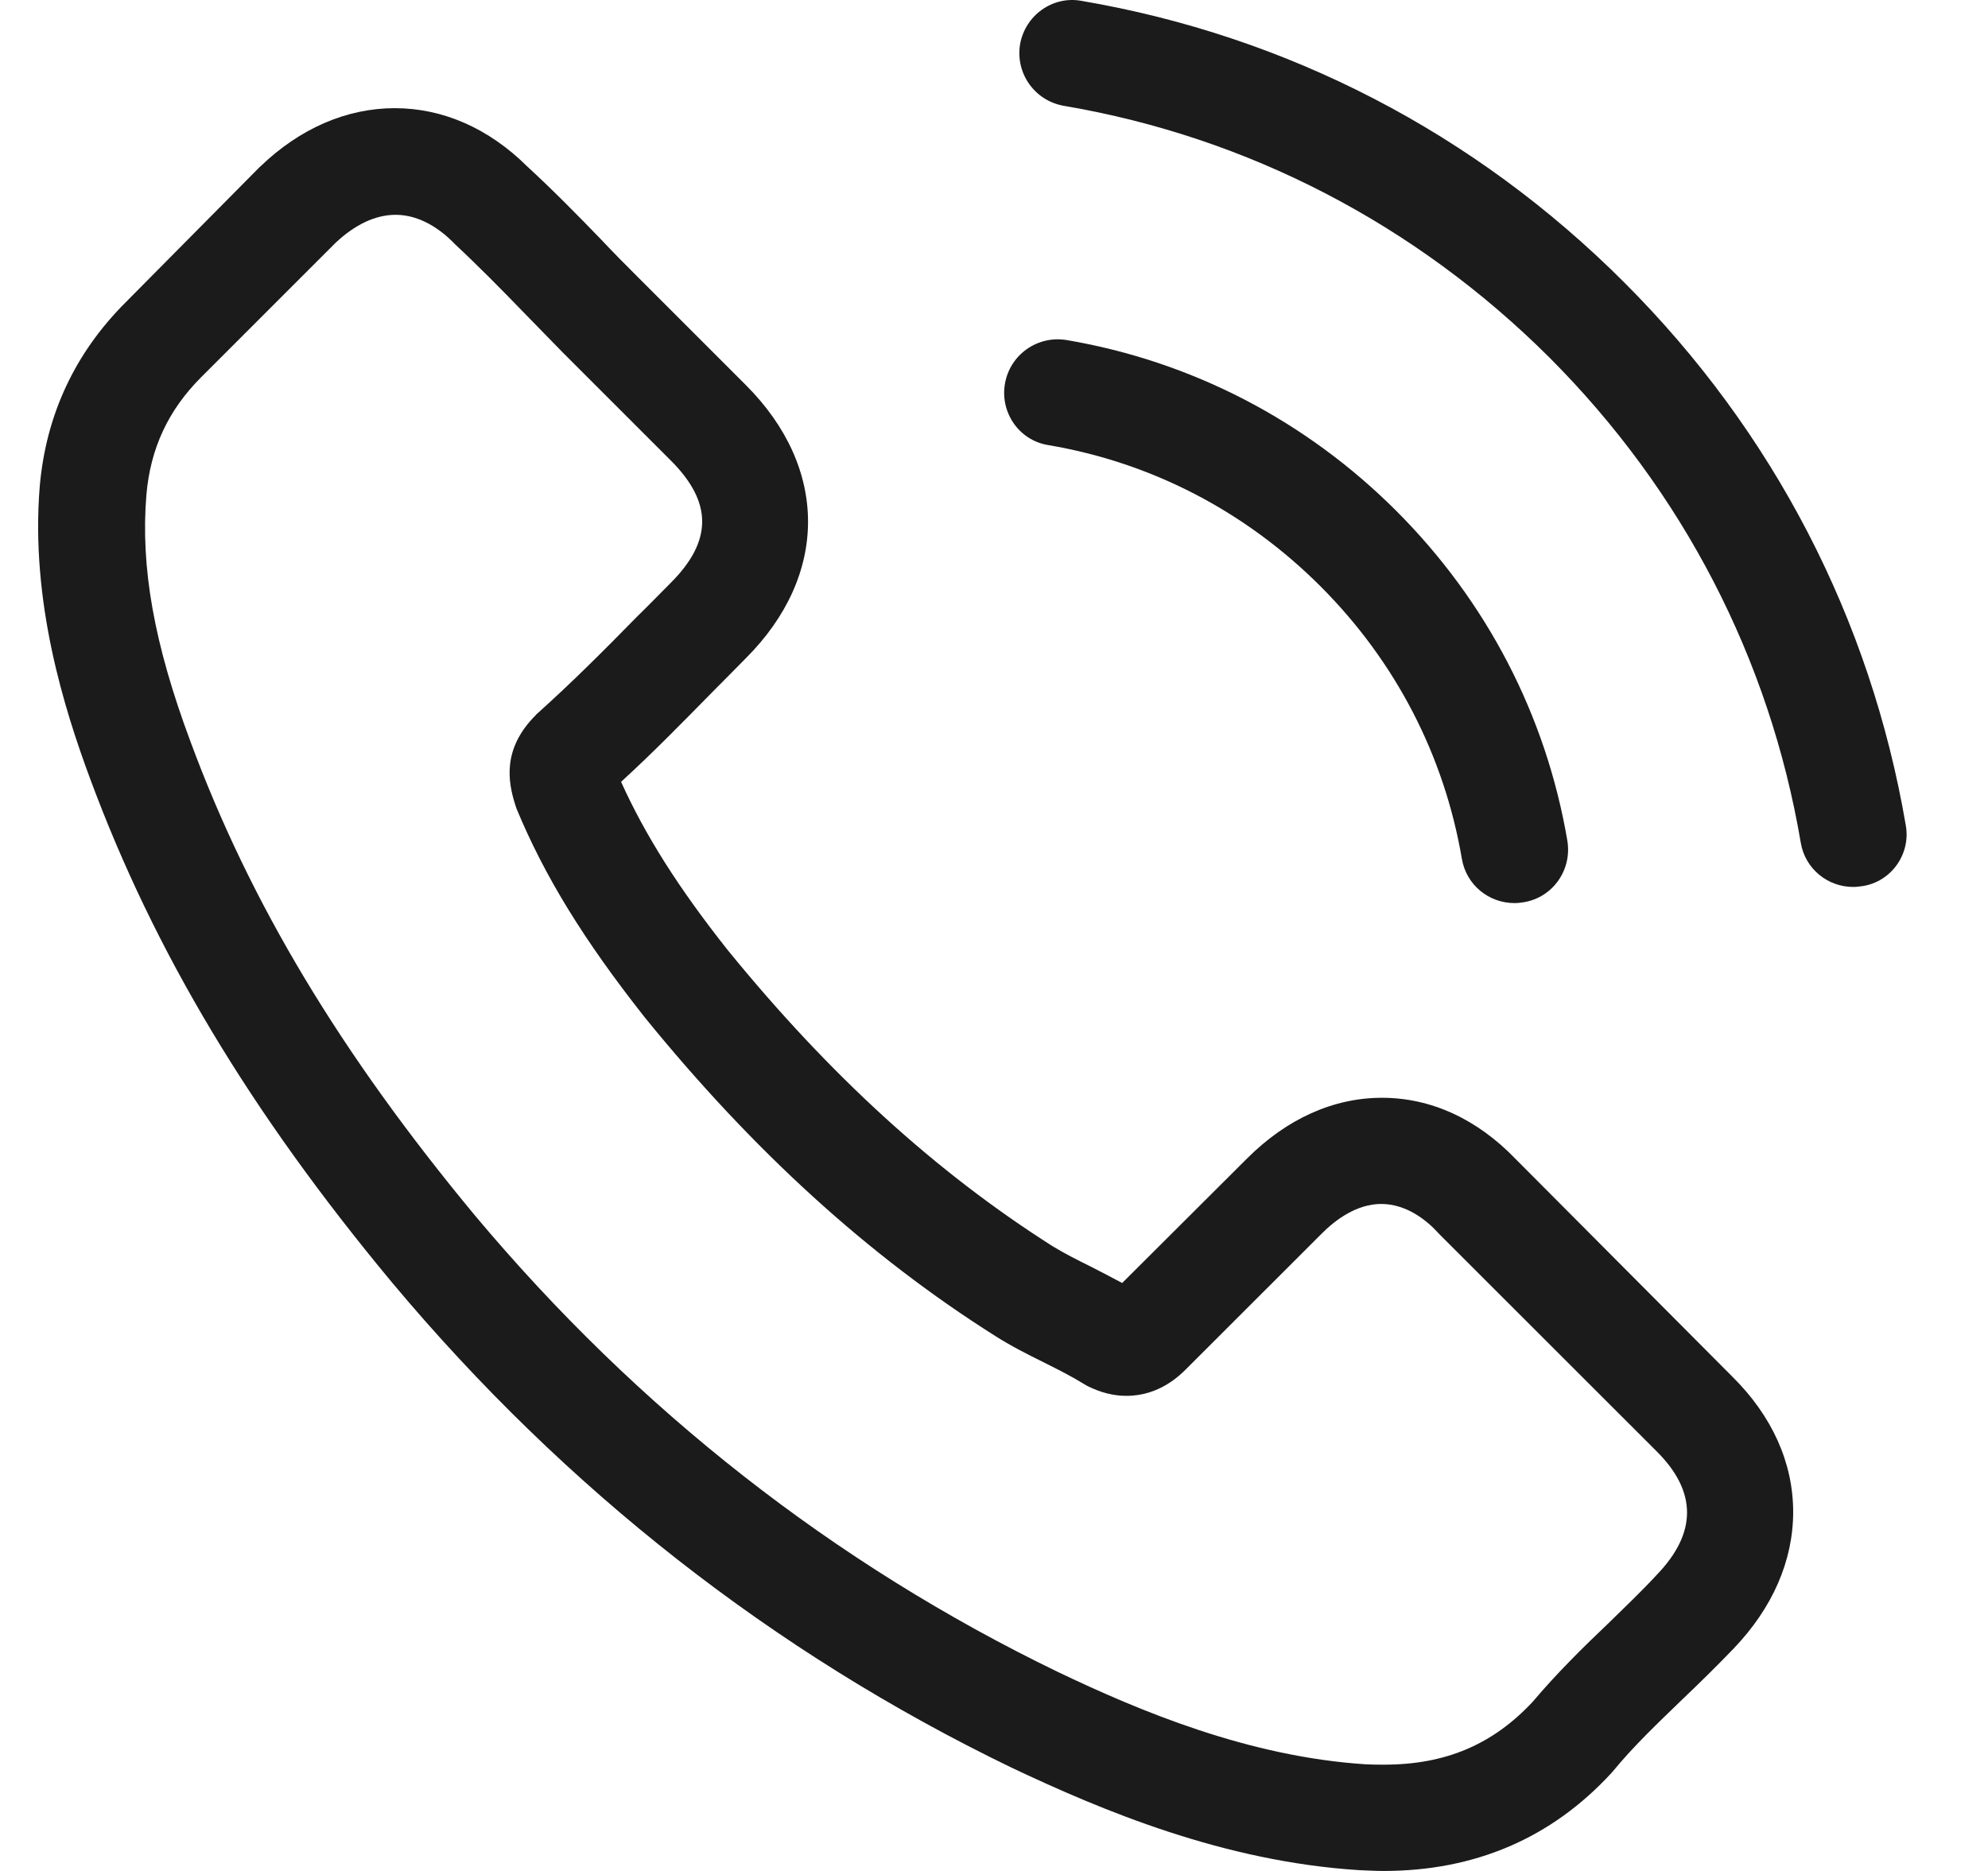
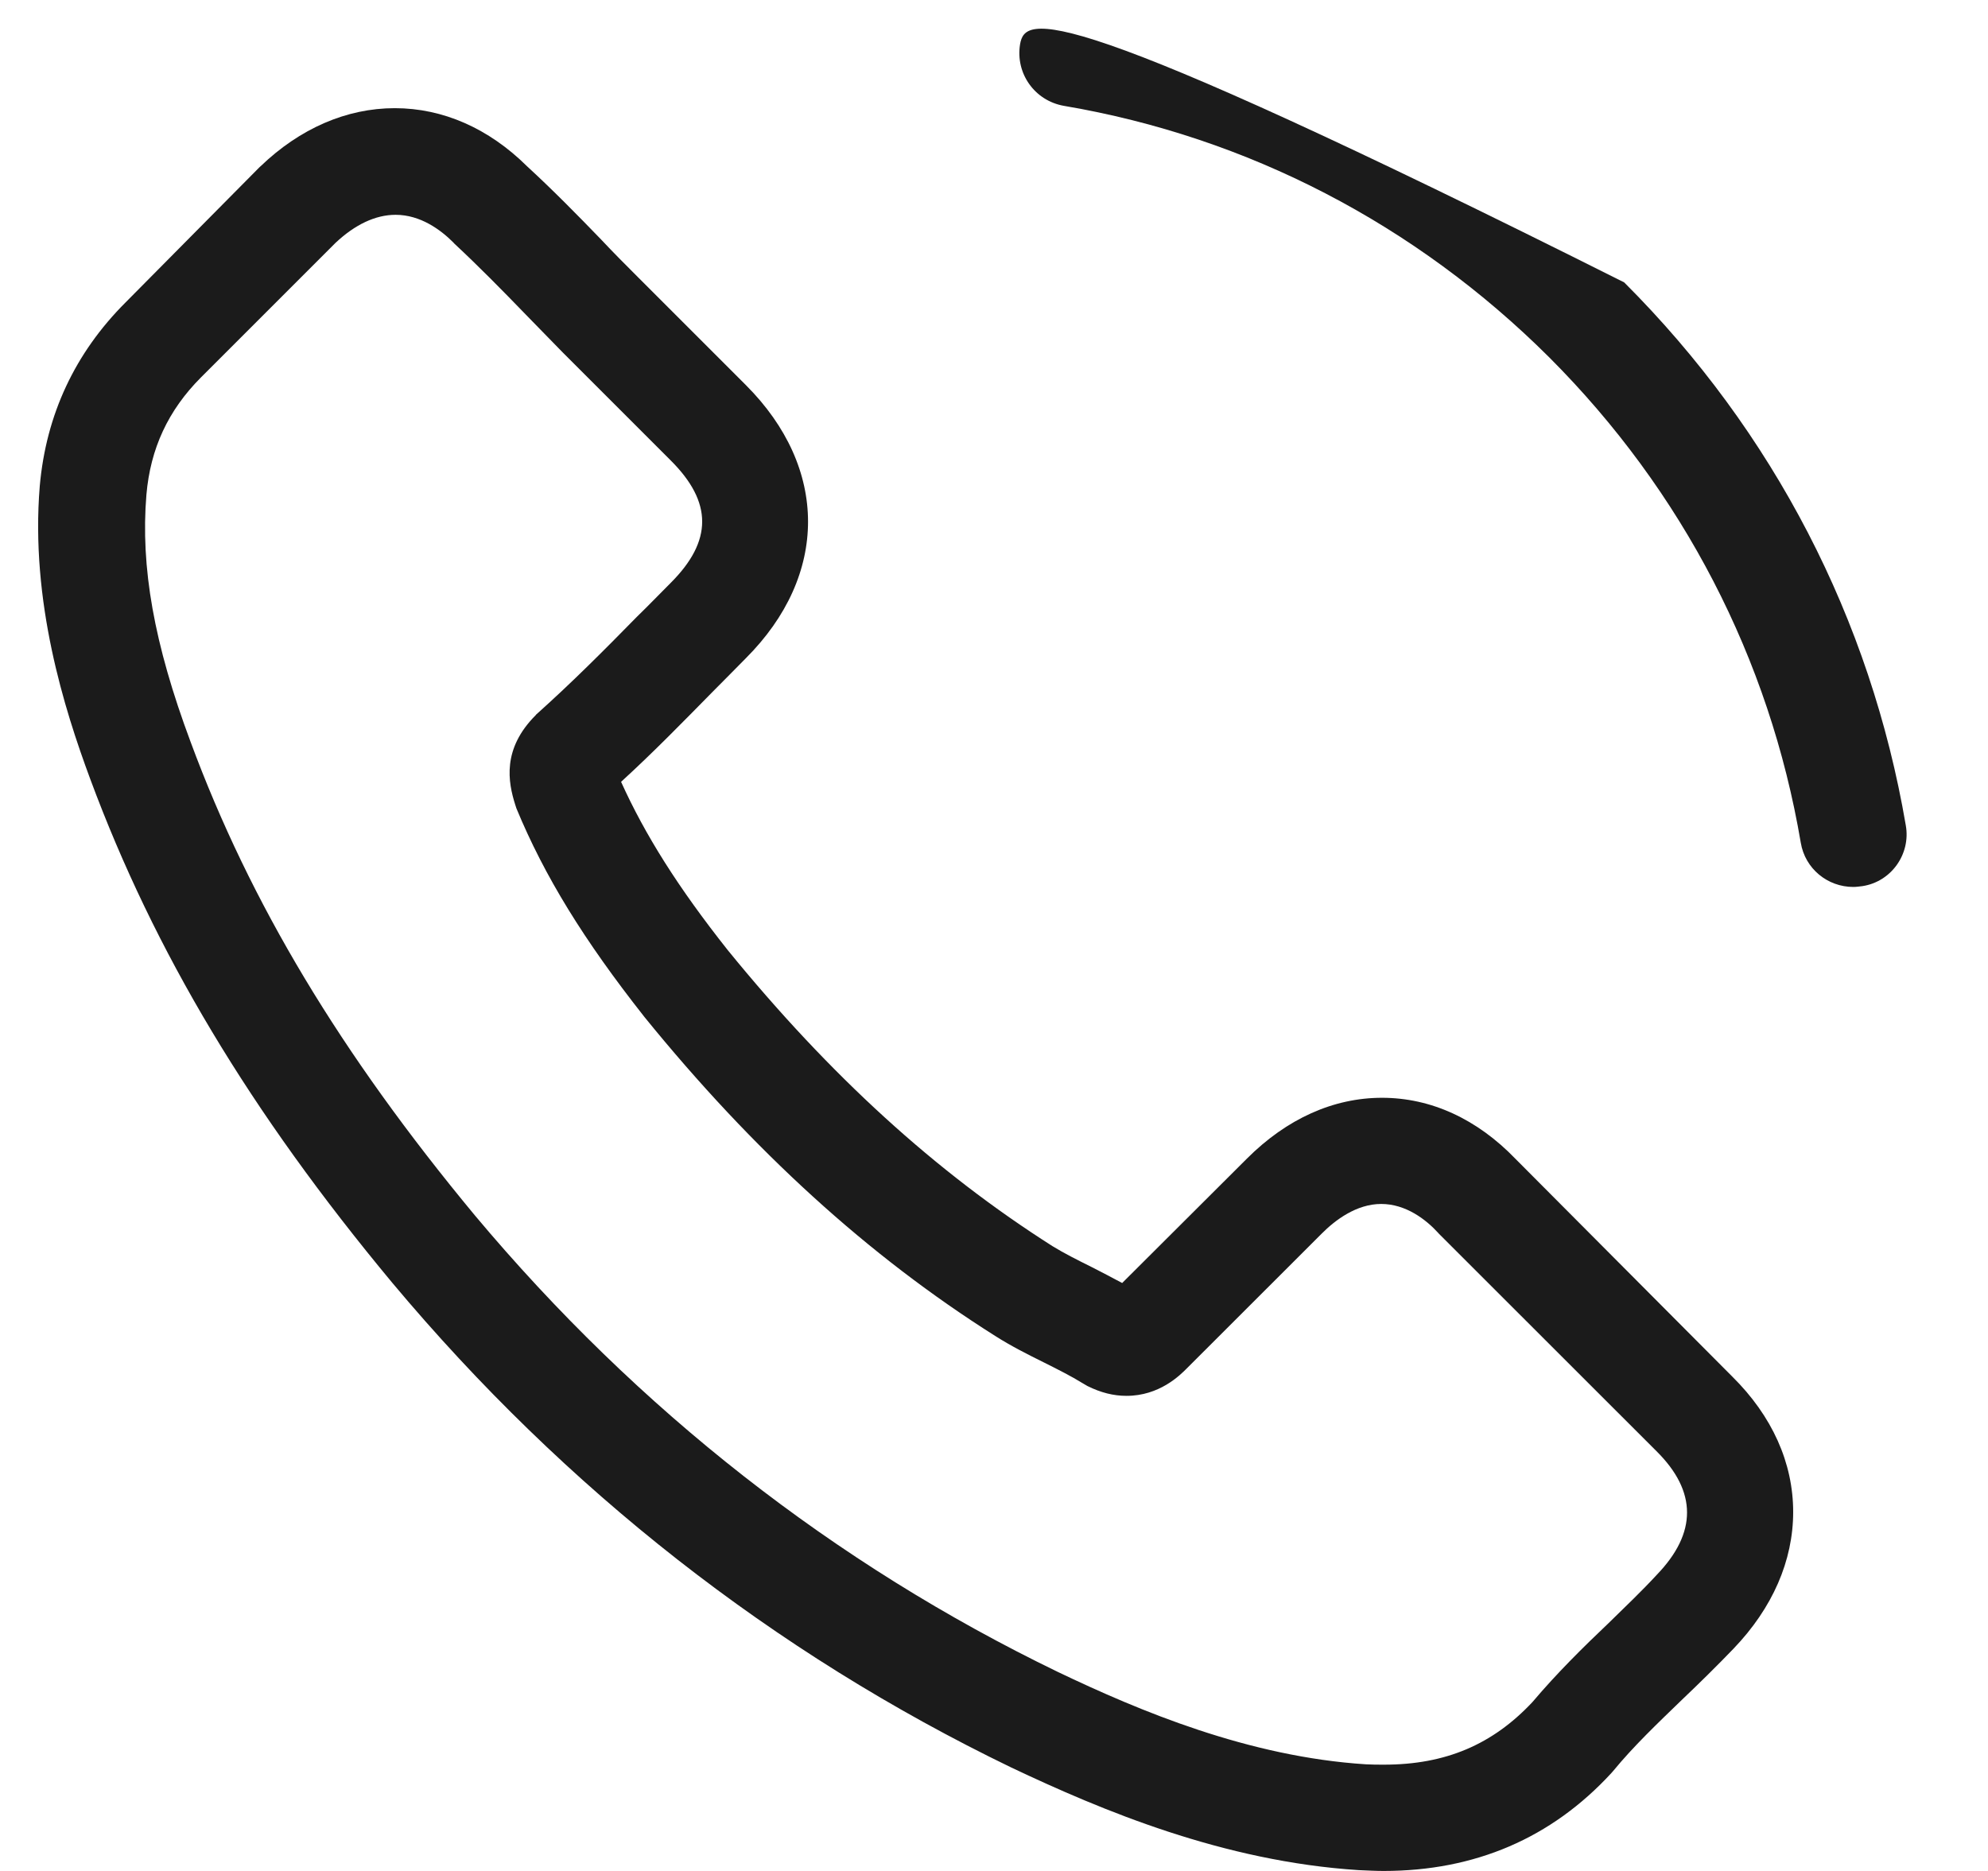
<svg xmlns="http://www.w3.org/2000/svg" width="17" height="16" viewBox="0 0 17 16" fill="none">
  <path d="M12.96 9.911C12.632 9.57 12.237 9.388 11.818 9.388C11.403 9.388 11.004 9.567 10.663 9.908L9.596 10.972C9.508 10.924 9.421 10.88 9.336 10.836C9.215 10.776 9.1 10.718 9.002 10.658C8.002 10.023 7.094 9.195 6.223 8.125C5.8 7.591 5.517 7.142 5.311 6.686C5.588 6.433 5.844 6.17 6.094 5.916C6.189 5.822 6.283 5.724 6.378 5.629C7.087 4.92 7.087 4.002 6.378 3.293L5.456 2.371C5.351 2.266 5.243 2.158 5.142 2.05C4.939 1.84 4.727 1.624 4.507 1.422C4.18 1.098 3.788 0.925 3.376 0.925C2.964 0.925 2.565 1.098 2.228 1.422C2.224 1.425 2.224 1.425 2.221 1.428L1.073 2.587C0.641 3.019 0.394 3.546 0.34 4.157C0.259 5.143 0.549 6.062 0.772 6.663C1.319 8.138 2.137 9.506 3.356 10.972C4.835 12.738 6.614 14.132 8.647 15.115C9.424 15.483 10.461 15.919 11.619 15.993C11.69 15.996 11.764 16 11.832 16C12.612 16 13.267 15.72 13.78 15.162C13.784 15.156 13.79 15.152 13.794 15.146C13.969 14.933 14.172 14.74 14.385 14.534C14.53 14.396 14.678 14.251 14.824 14.099C15.158 13.751 15.334 13.346 15.334 12.93C15.334 12.511 15.155 12.11 14.813 11.772L12.96 9.911ZM14.168 13.467C14.165 13.467 14.165 13.47 14.168 13.467C14.037 13.609 13.902 13.737 13.757 13.879C13.537 14.088 13.314 14.308 13.105 14.555C12.764 14.919 12.362 15.091 11.835 15.091C11.784 15.091 11.73 15.091 11.68 15.088C10.677 15.024 9.745 14.632 9.046 14.298C7.134 13.373 5.456 12.059 4.061 10.394C2.91 9.006 2.14 7.723 1.63 6.345C1.316 5.504 1.201 4.849 1.252 4.231C1.286 3.836 1.438 3.509 1.718 3.228L2.869 2.077C3.035 1.921 3.21 1.837 3.383 1.837C3.595 1.837 3.768 1.965 3.876 2.073C3.879 2.077 3.882 2.08 3.886 2.084C4.092 2.276 4.288 2.475 4.494 2.688C4.598 2.796 4.706 2.904 4.814 3.016L5.736 3.938C6.094 4.295 6.094 4.626 5.736 4.984C5.638 5.082 5.544 5.18 5.446 5.275C5.162 5.565 4.892 5.835 4.598 6.099C4.592 6.105 4.585 6.109 4.581 6.116C4.291 6.406 4.345 6.69 4.406 6.882C4.409 6.892 4.413 6.902 4.416 6.913C4.656 7.493 4.993 8.04 5.507 8.692L5.51 8.696C6.442 9.844 7.425 10.739 8.509 11.424C8.647 11.512 8.789 11.583 8.924 11.65C9.046 11.711 9.161 11.769 9.258 11.829C9.272 11.836 9.285 11.846 9.299 11.853C9.414 11.91 9.522 11.937 9.633 11.937C9.914 11.937 10.089 11.762 10.147 11.704L11.302 10.55C11.416 10.435 11.599 10.296 11.811 10.296C12.021 10.296 12.193 10.428 12.298 10.543C12.301 10.546 12.301 10.546 12.304 10.55L14.165 12.41C14.513 12.755 14.513 13.109 14.168 13.467Z" fill="#1B1B1B" />
-   <path d="M8.962 3.806C9.847 3.955 10.651 4.373 11.293 5.015C11.934 5.657 12.35 6.46 12.501 7.345C12.539 7.568 12.731 7.723 12.951 7.723C12.978 7.723 13.001 7.72 13.028 7.716C13.278 7.676 13.444 7.44 13.403 7.19C13.221 6.119 12.714 5.143 11.941 4.37C11.168 3.597 10.192 3.09 9.121 2.908C8.871 2.867 8.638 3.033 8.594 3.279C8.55 3.526 8.713 3.765 8.962 3.806Z" fill="#1B1B1B" />
-   <path d="M16.297 7.058C15.996 5.295 15.166 3.691 13.889 2.415C12.613 1.138 11.009 0.307 9.246 0.007C9 -0.037 8.767 0.132 8.723 0.378C8.682 0.628 8.848 0.861 9.097 0.905C10.671 1.172 12.106 1.918 13.248 3.056C14.389 4.198 15.132 5.633 15.399 7.207C15.436 7.429 15.628 7.585 15.848 7.585C15.875 7.585 15.899 7.581 15.926 7.578C16.172 7.541 16.341 7.304 16.297 7.058Z" fill="#1B1B1B" />
+   <path d="M16.297 7.058C15.996 5.295 15.166 3.691 13.889 2.415C9 -0.037 8.767 0.132 8.723 0.378C8.682 0.628 8.848 0.861 9.097 0.905C10.671 1.172 12.106 1.918 13.248 3.056C14.389 4.198 15.132 5.633 15.399 7.207C15.436 7.429 15.628 7.585 15.848 7.585C15.875 7.585 15.899 7.581 15.926 7.578C16.172 7.541 16.341 7.304 16.297 7.058Z" fill="#1B1B1B" />
</svg>